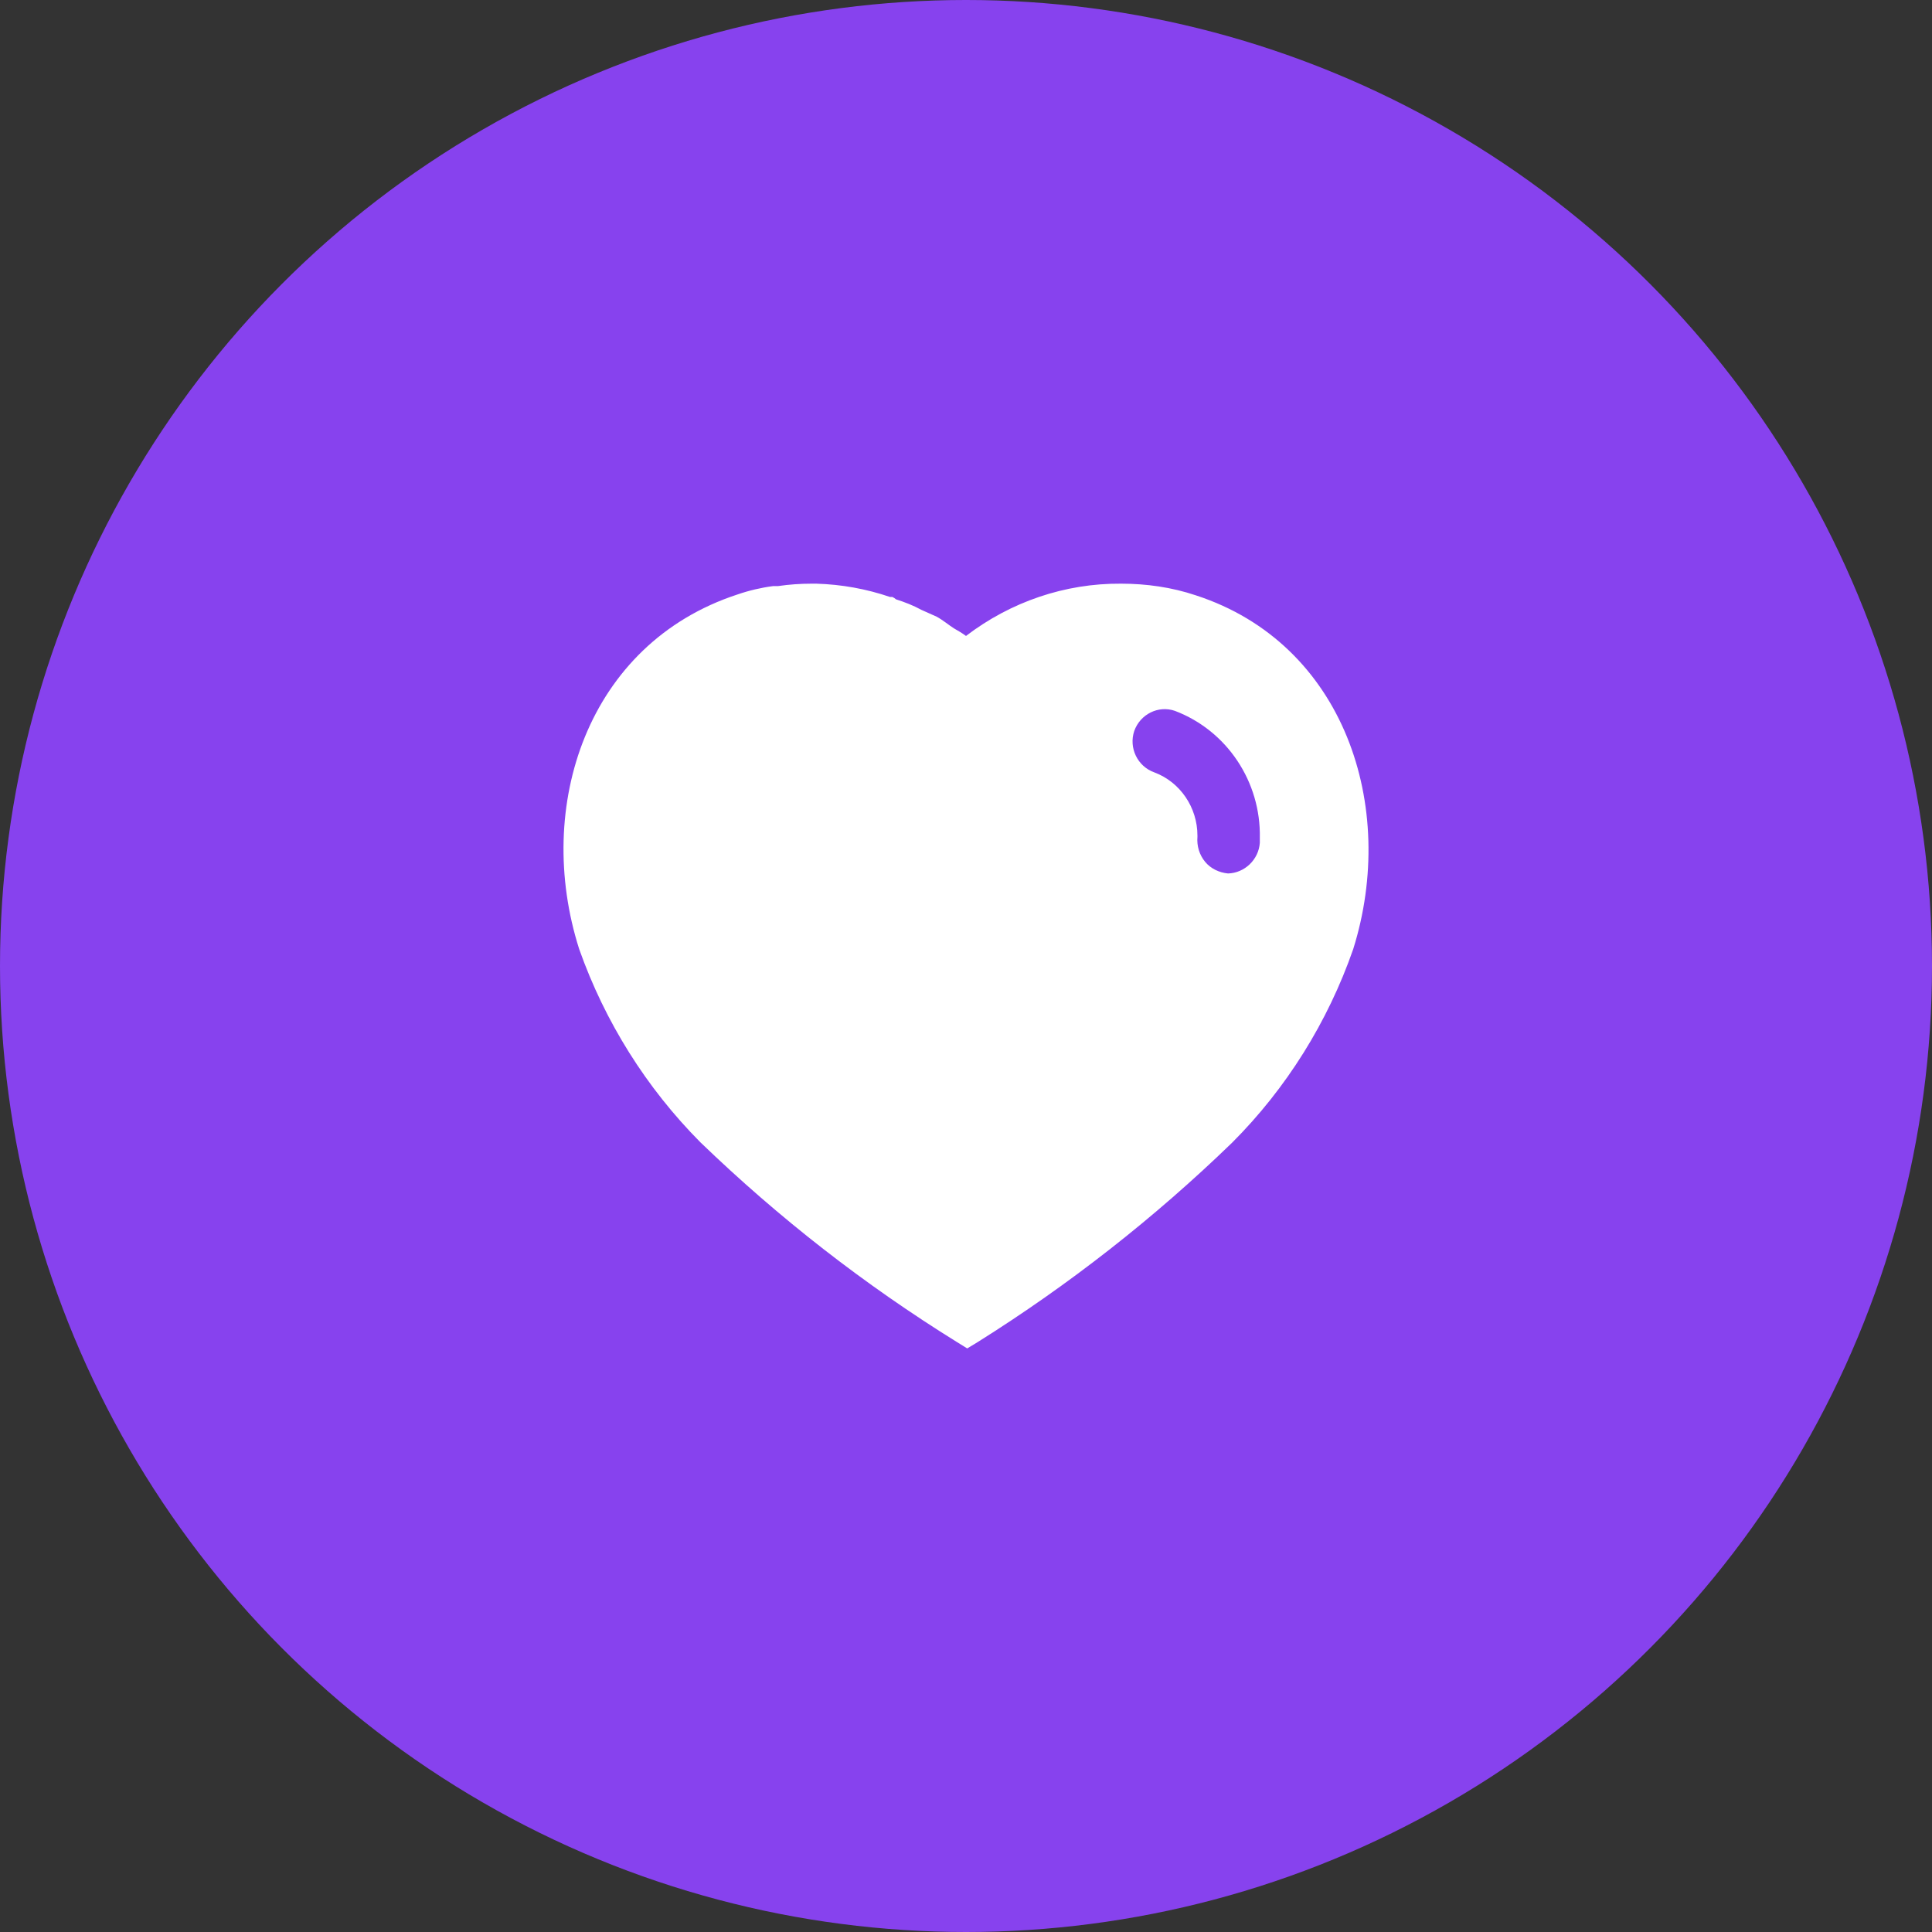
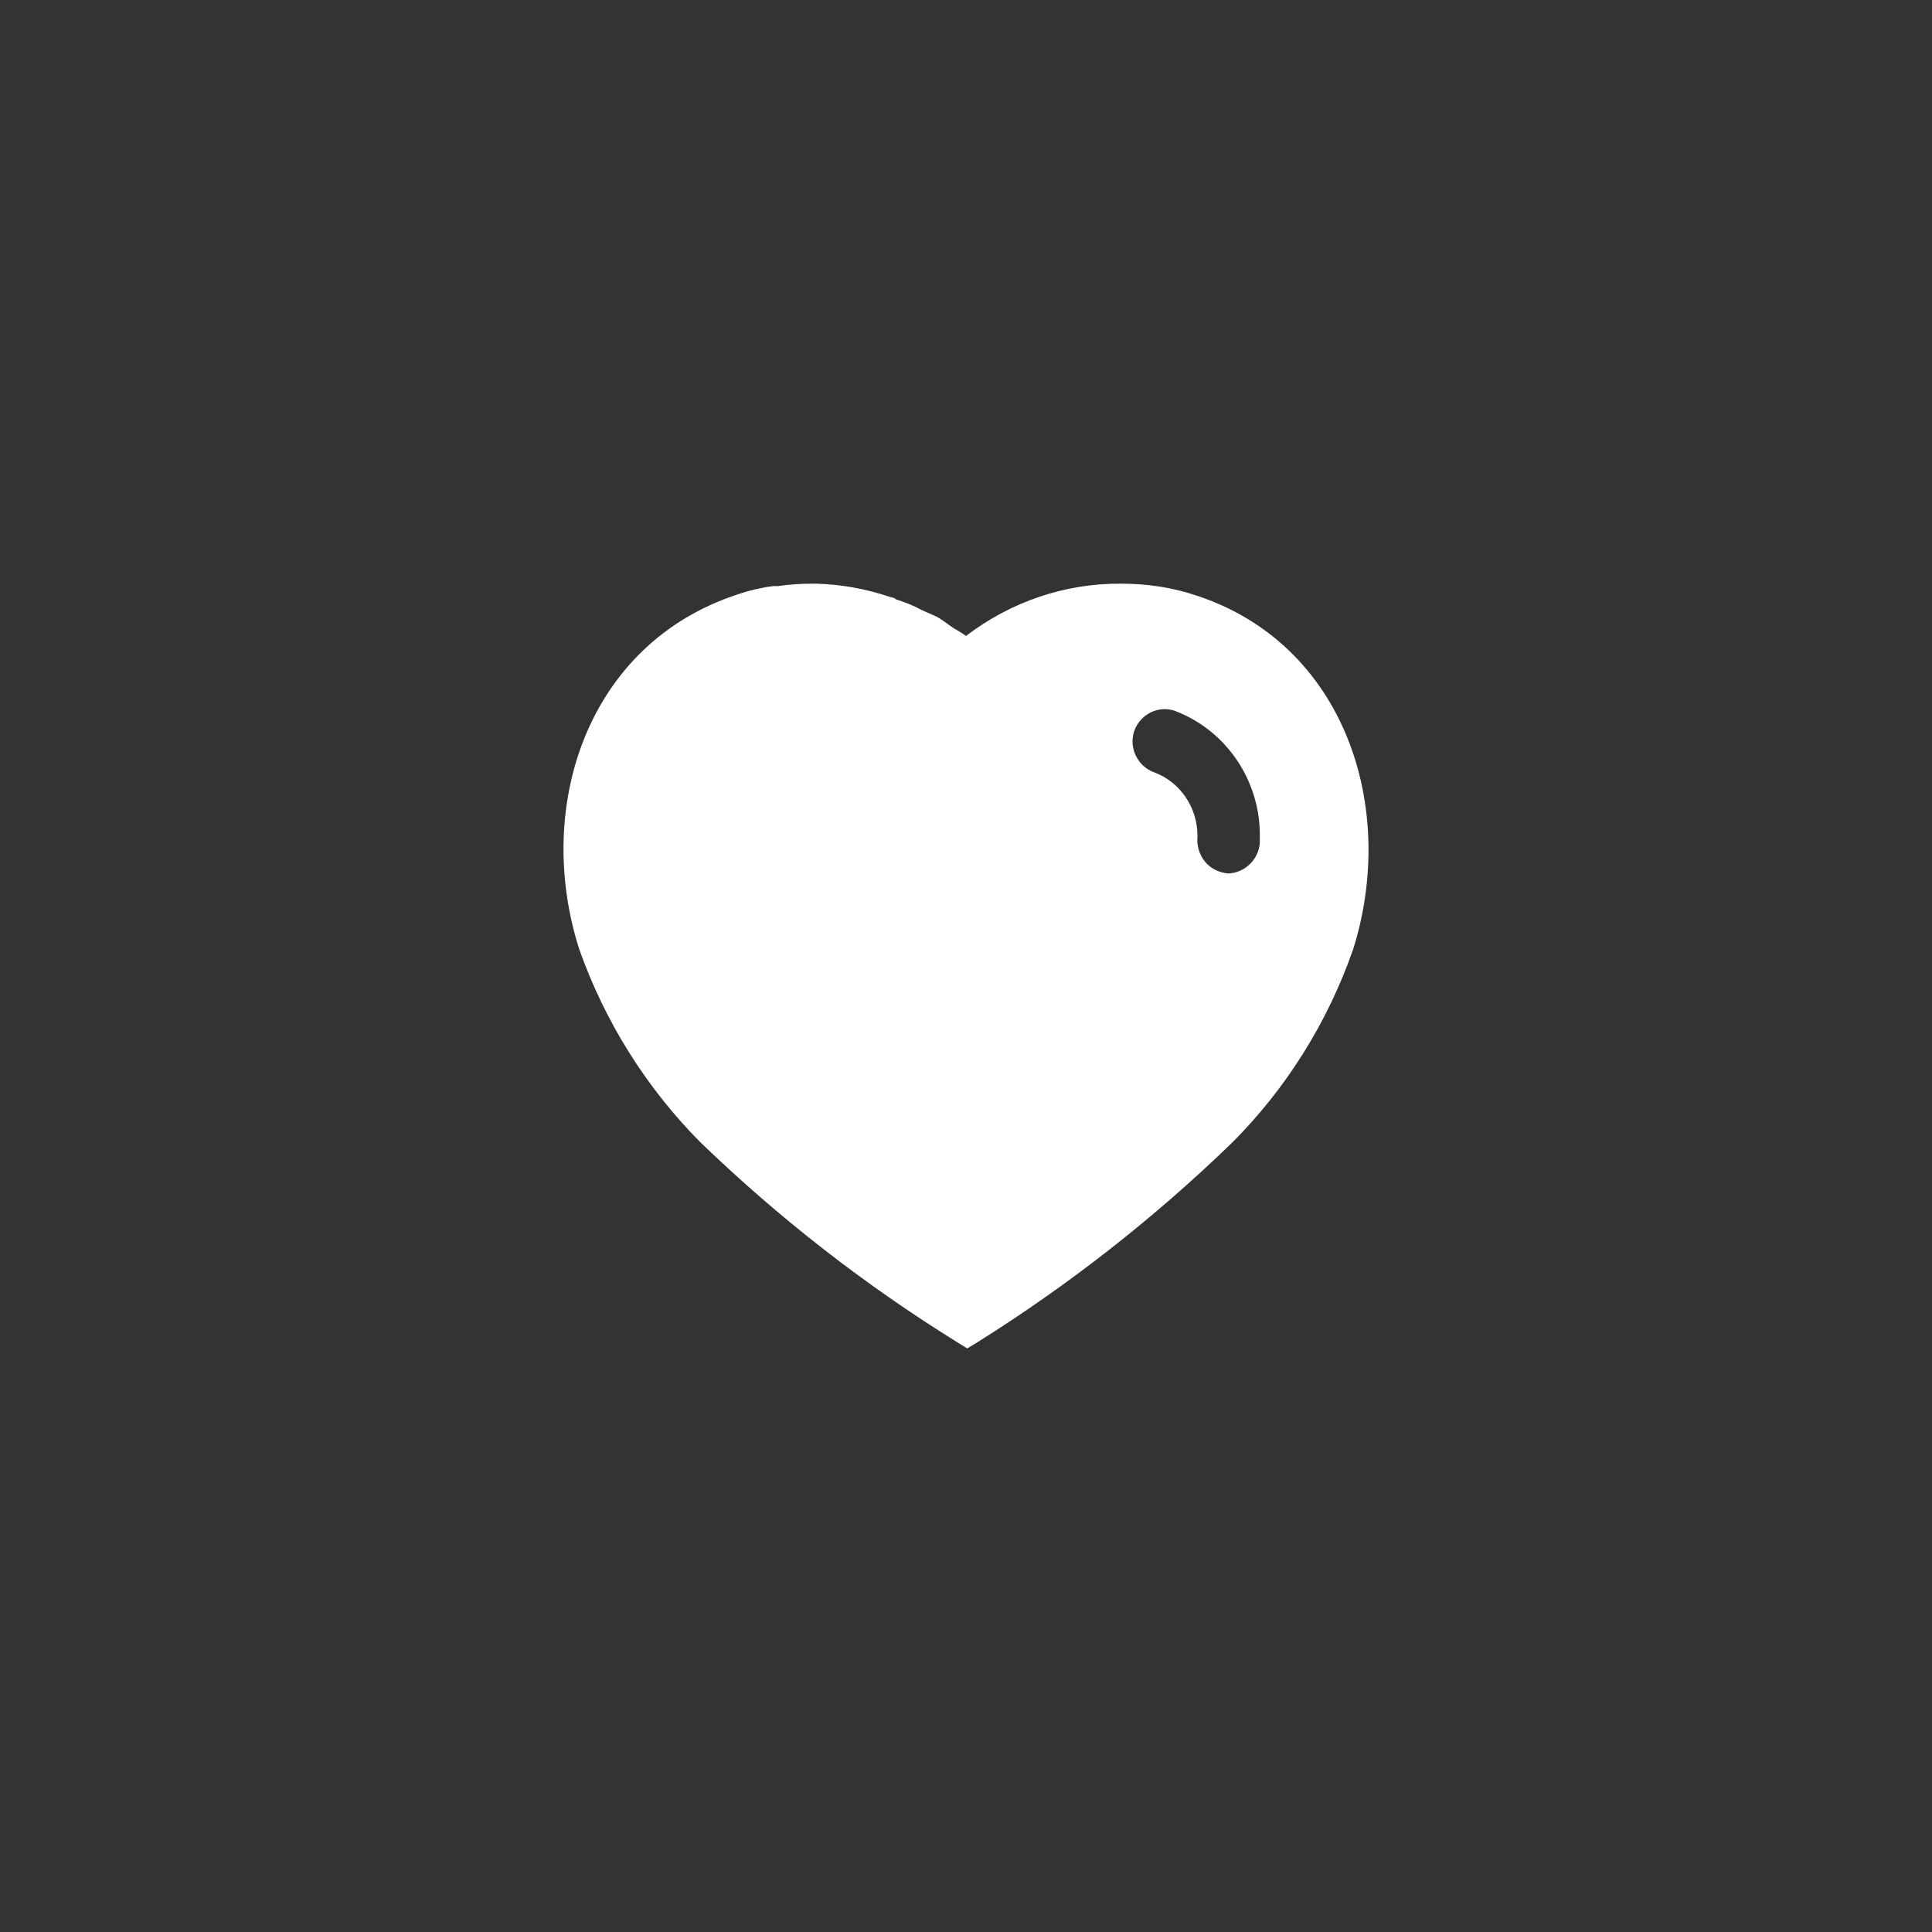
<svg xmlns="http://www.w3.org/2000/svg" width="48" height="48" viewBox="0 0 48 48" fill="none">
  <rect x="0" y="0" width="48" height="48" fill="#333333" stroke="none" />
-   <circle cx="24" cy="24" r="24" fill="#8742EE" />
-   <path d="M20.28 14.501C20.91 14.52 21.52 14.63 22.111 14.831H22.17C22.21 14.85 22.24 14.871 22.26 14.89C22.481 14.961 22.69 15.041 22.89 15.151L23.27 15.321C23.42 15.401 23.6 15.55 23.7 15.611C23.8 15.67 23.91 15.731 24 15.8C25.111 14.951 26.46 14.491 27.85 14.501C28.481 14.501 29.111 14.59 29.71 14.791C33.401 15.991 34.731 20.041 33.62 23.581C32.99 25.39 31.96 27.041 30.611 28.39C28.68 30.26 26.561 31.92 24.28 33.35L24.03 33.501L23.77 33.34C21.481 31.92 19.35 30.26 17.401 28.38C16.061 27.031 15.03 25.39 14.39 23.581C13.26 20.041 14.59 15.991 18.321 14.77C18.611 14.67 18.91 14.6 19.21 14.561H19.33C19.611 14.52 19.89 14.501 20.17 14.501H20.28ZM29.19 17.661C28.78 17.52 28.33 17.741 28.18 18.161C28.04 18.581 28.26 19.041 28.68 19.19C29.321 19.43 29.75 20.061 29.75 20.76V20.791C29.731 21.02 29.8 21.241 29.94 21.411C30.08 21.581 30.29 21.68 30.51 21.701C30.92 21.69 31.27 21.361 31.3 20.94V20.821C31.33 19.42 30.481 18.151 29.19 17.661Z" fill="white" />
+   <path d="M20.28 14.501C20.91 14.52 21.52 14.63 22.111 14.831C22.21 14.85 22.24 14.871 22.26 14.89C22.481 14.961 22.69 15.041 22.89 15.151L23.27 15.321C23.42 15.401 23.6 15.55 23.7 15.611C23.8 15.67 23.91 15.731 24 15.8C25.111 14.951 26.46 14.491 27.85 14.501C28.481 14.501 29.111 14.59 29.71 14.791C33.401 15.991 34.731 20.041 33.62 23.581C32.99 25.39 31.96 27.041 30.611 28.39C28.68 30.26 26.561 31.92 24.28 33.35L24.03 33.501L23.77 33.34C21.481 31.92 19.35 30.26 17.401 28.38C16.061 27.031 15.03 25.39 14.39 23.581C13.26 20.041 14.59 15.991 18.321 14.77C18.611 14.67 18.91 14.6 19.21 14.561H19.33C19.611 14.52 19.89 14.501 20.17 14.501H20.28ZM29.19 17.661C28.78 17.52 28.33 17.741 28.18 18.161C28.04 18.581 28.26 19.041 28.68 19.19C29.321 19.43 29.75 20.061 29.75 20.76V20.791C29.731 21.02 29.8 21.241 29.94 21.411C30.08 21.581 30.29 21.68 30.51 21.701C30.92 21.69 31.27 21.361 31.3 20.94V20.821C31.33 19.42 30.481 18.151 29.19 17.661Z" fill="white" />
</svg>